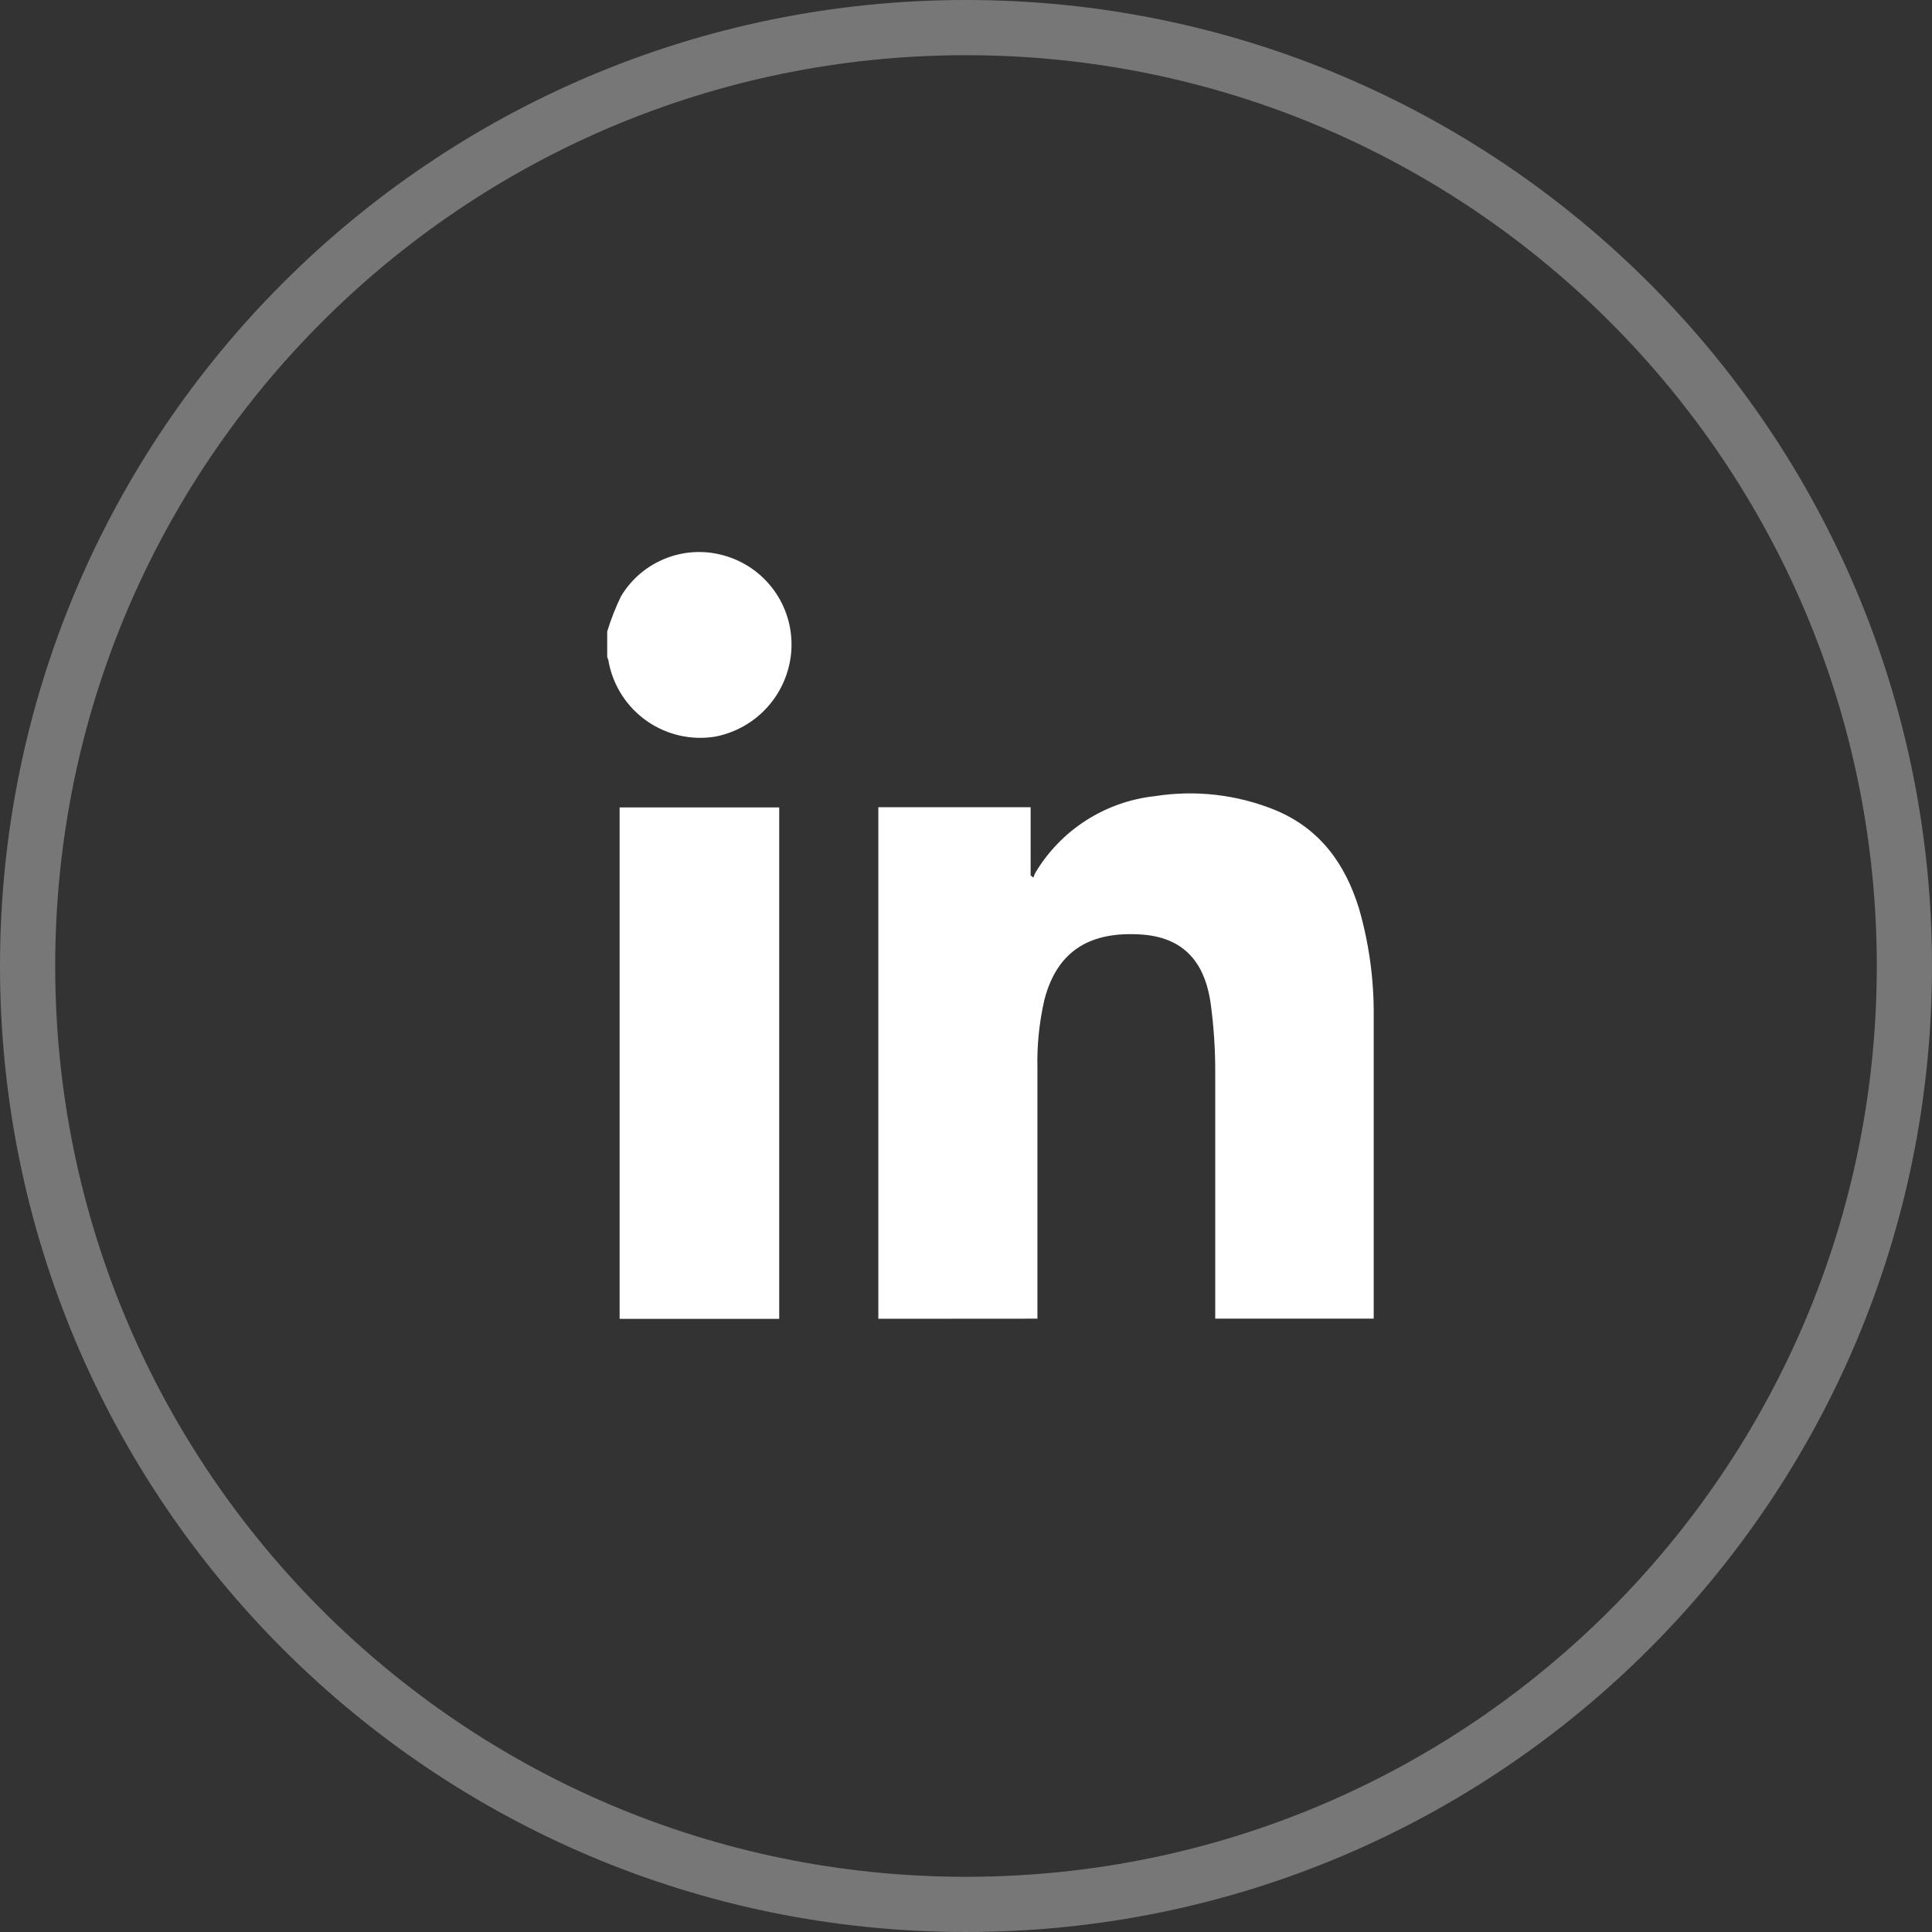
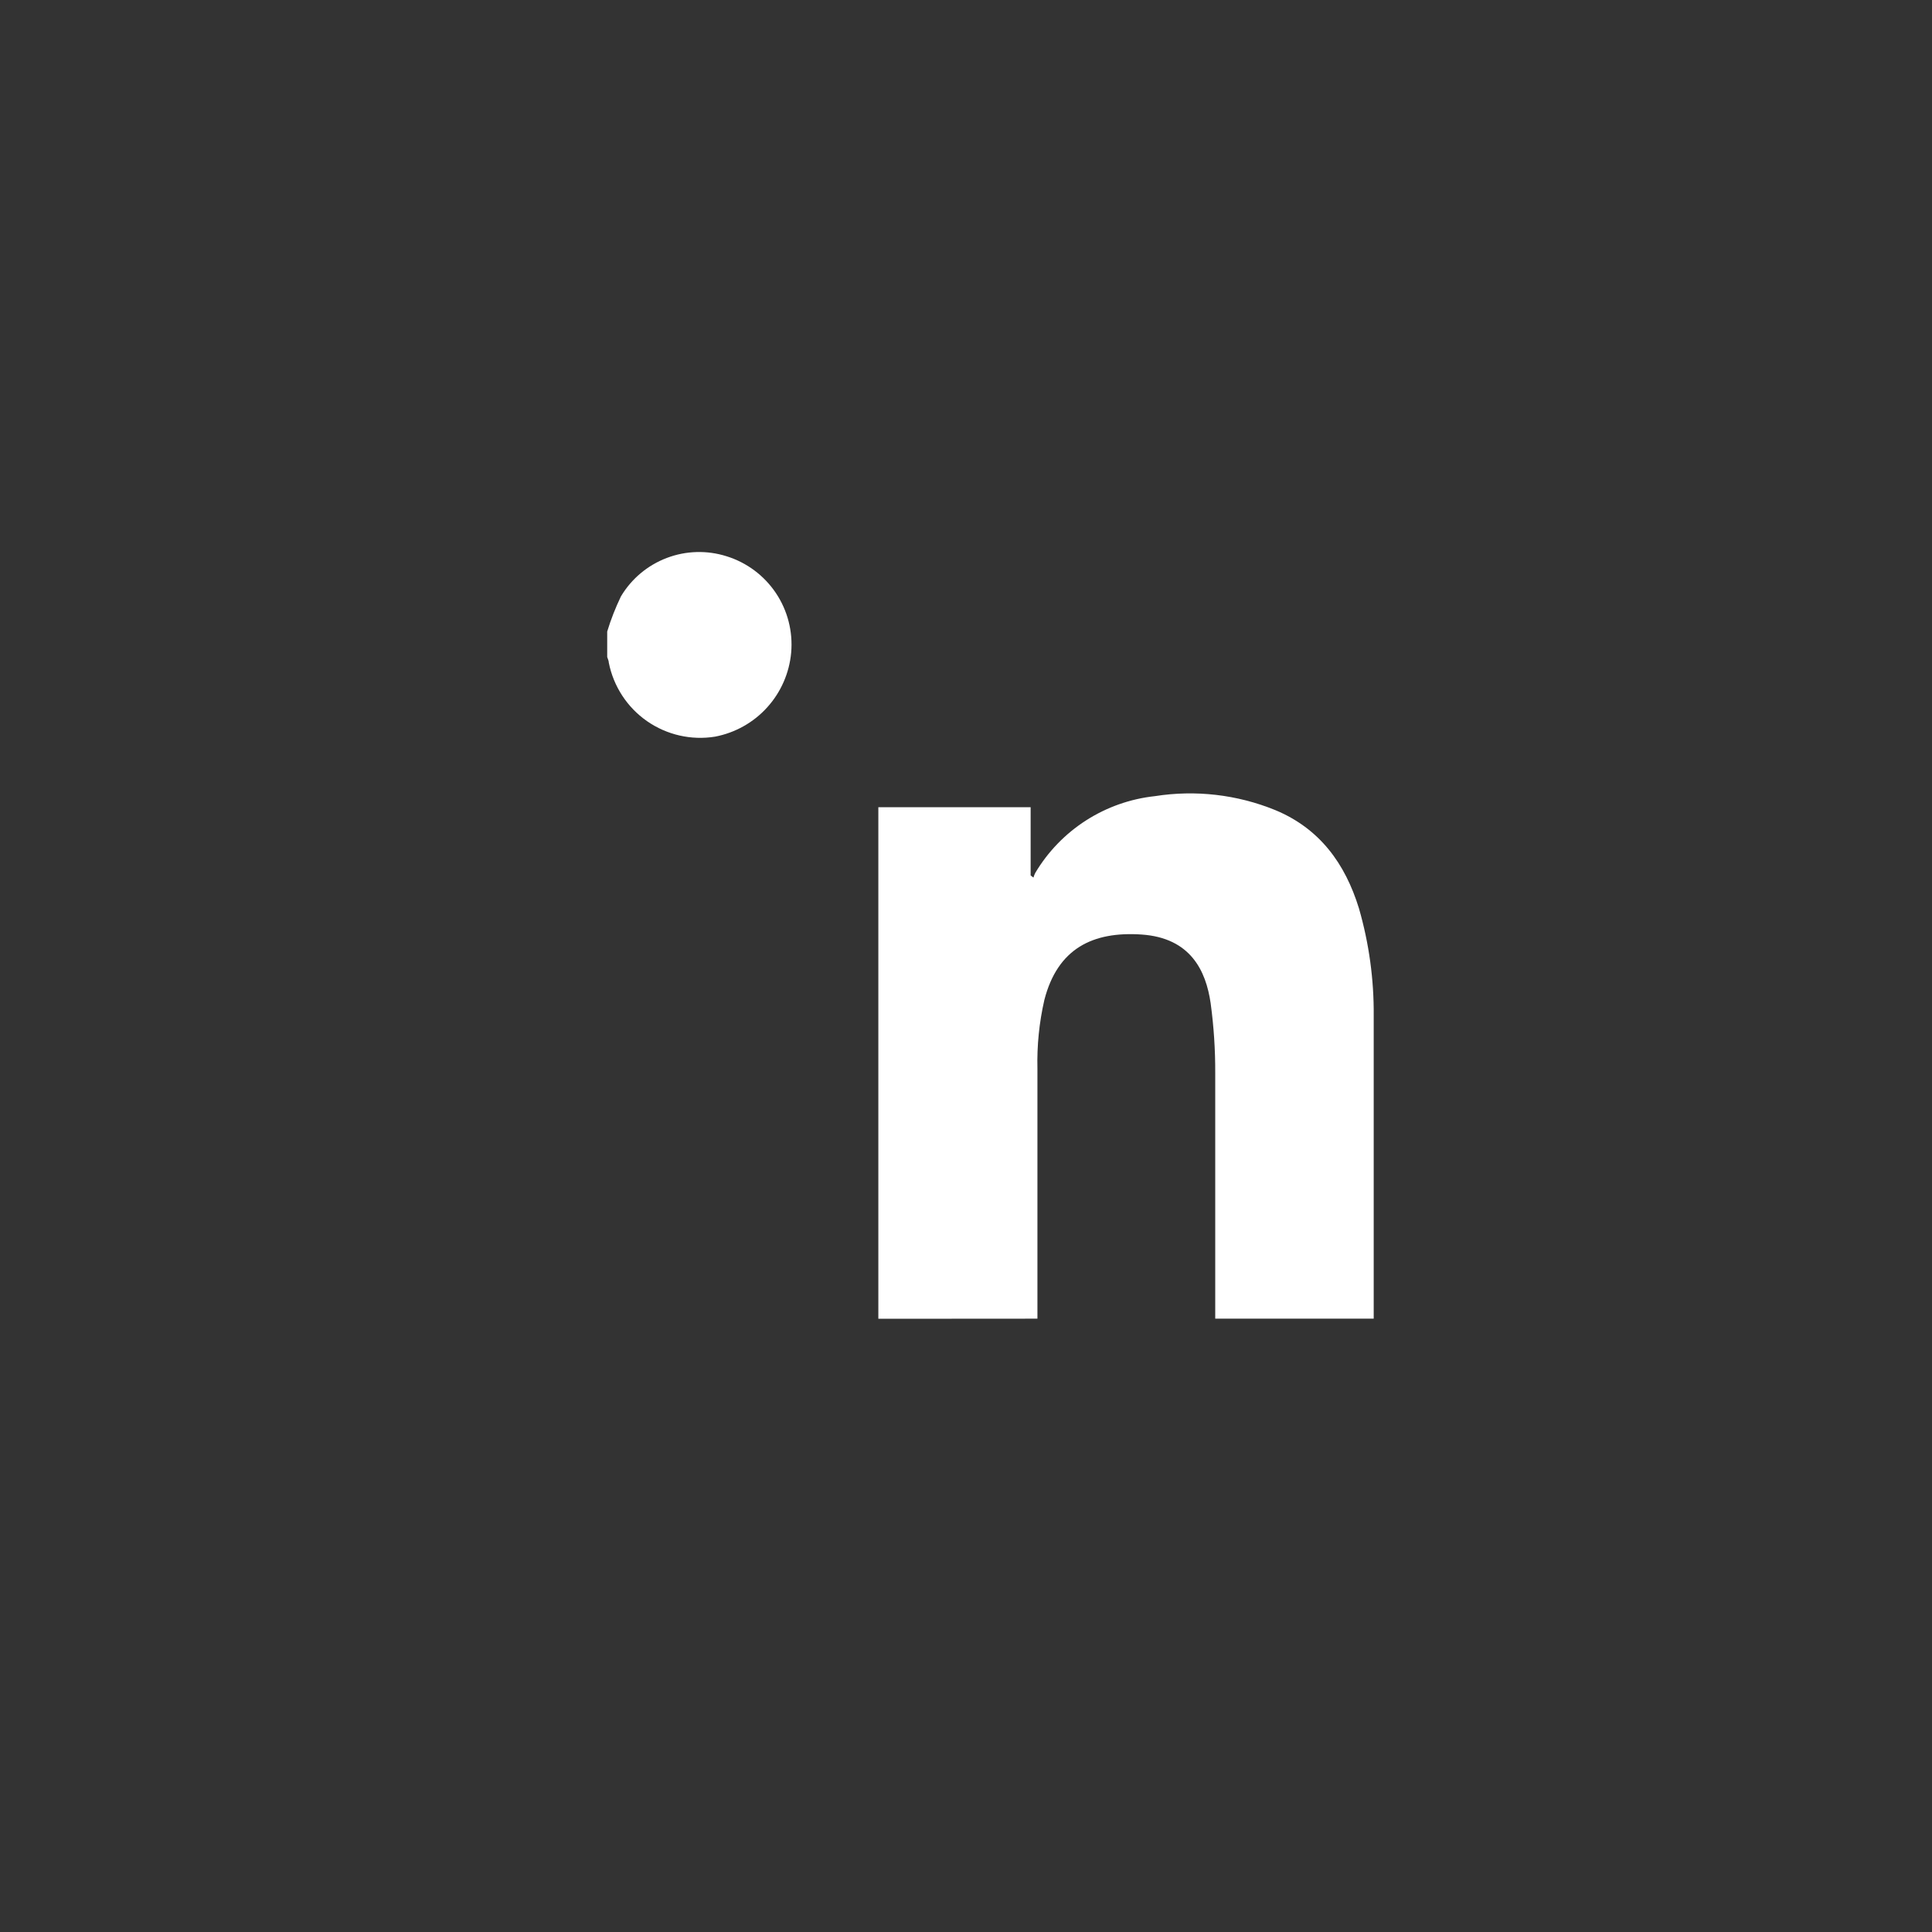
<svg xmlns="http://www.w3.org/2000/svg" width="35" height="35" viewBox="0 0 35 35" fill="none">
  <rect x="0" y="0" width="35" height="35" fill="#333333" stroke="none" />
  <g clip-path="url(#clip0_40_2829)">
-     <path d="M17.5 34.5C26.889 34.5 34.5 26.889 34.5 17.5C34.5 8.111 26.889 0.5 17.5 0.5C8.111 0.5 0.5 8.111 0.5 17.5C0.5 26.889 8.111 34.5 17.5 34.5Z" stroke="#777777" />
    <path d="M15.912 23.891V14.623H18.671V15.86L18.722 15.898C18.73 15.869 18.741 15.842 18.754 15.815C18.982 15.431 19.297 15.105 19.674 14.863C20.05 14.622 20.477 14.471 20.922 14.423C21.658 14.307 22.411 14.394 23.101 14.675C23.907 15.009 24.369 15.644 24.619 16.457C24.802 17.091 24.892 17.749 24.886 18.41C24.886 20.237 24.886 22.064 24.886 23.889H22.015C22.015 22.407 22.015 20.926 22.015 19.442C22.017 19.018 21.989 18.594 21.932 18.174C21.847 17.586 21.568 16.991 20.682 16.93C19.795 16.87 19.16 17.184 18.92 18.113C18.826 18.522 18.784 18.942 18.794 19.361C18.794 20.873 18.794 22.382 18.794 23.889L15.912 23.891Z" fill="white" />
-     <path d="M11.225 23.892C11.225 23.834 11.225 23.776 11.225 23.717V14.627H14.116V23.717C14.116 23.776 14.116 23.834 14.116 23.892H11.225Z" fill="white" />
    <path d="M11 11.441C11.066 11.223 11.15 11.01 11.249 10.804C11.439 10.485 11.732 10.24 12.079 10.108C12.426 9.976 12.807 9.965 13.162 10.077C13.527 10.19 13.842 10.425 14.055 10.742C14.268 11.059 14.366 11.44 14.333 11.821C14.3 12.19 14.148 12.539 13.899 12.814C13.651 13.089 13.319 13.275 12.955 13.345C12.523 13.415 12.081 13.314 11.721 13.064C11.362 12.814 11.114 12.434 11.029 12.005C11.029 11.969 11.009 11.935 11 11.902V11.441Z" fill="white" />
  </g>
  <defs>
    <clipPath id="clip0_40_2829">
      <rect width="35" height="35" fill="white" />
    </clipPath>
  </defs>
</svg>